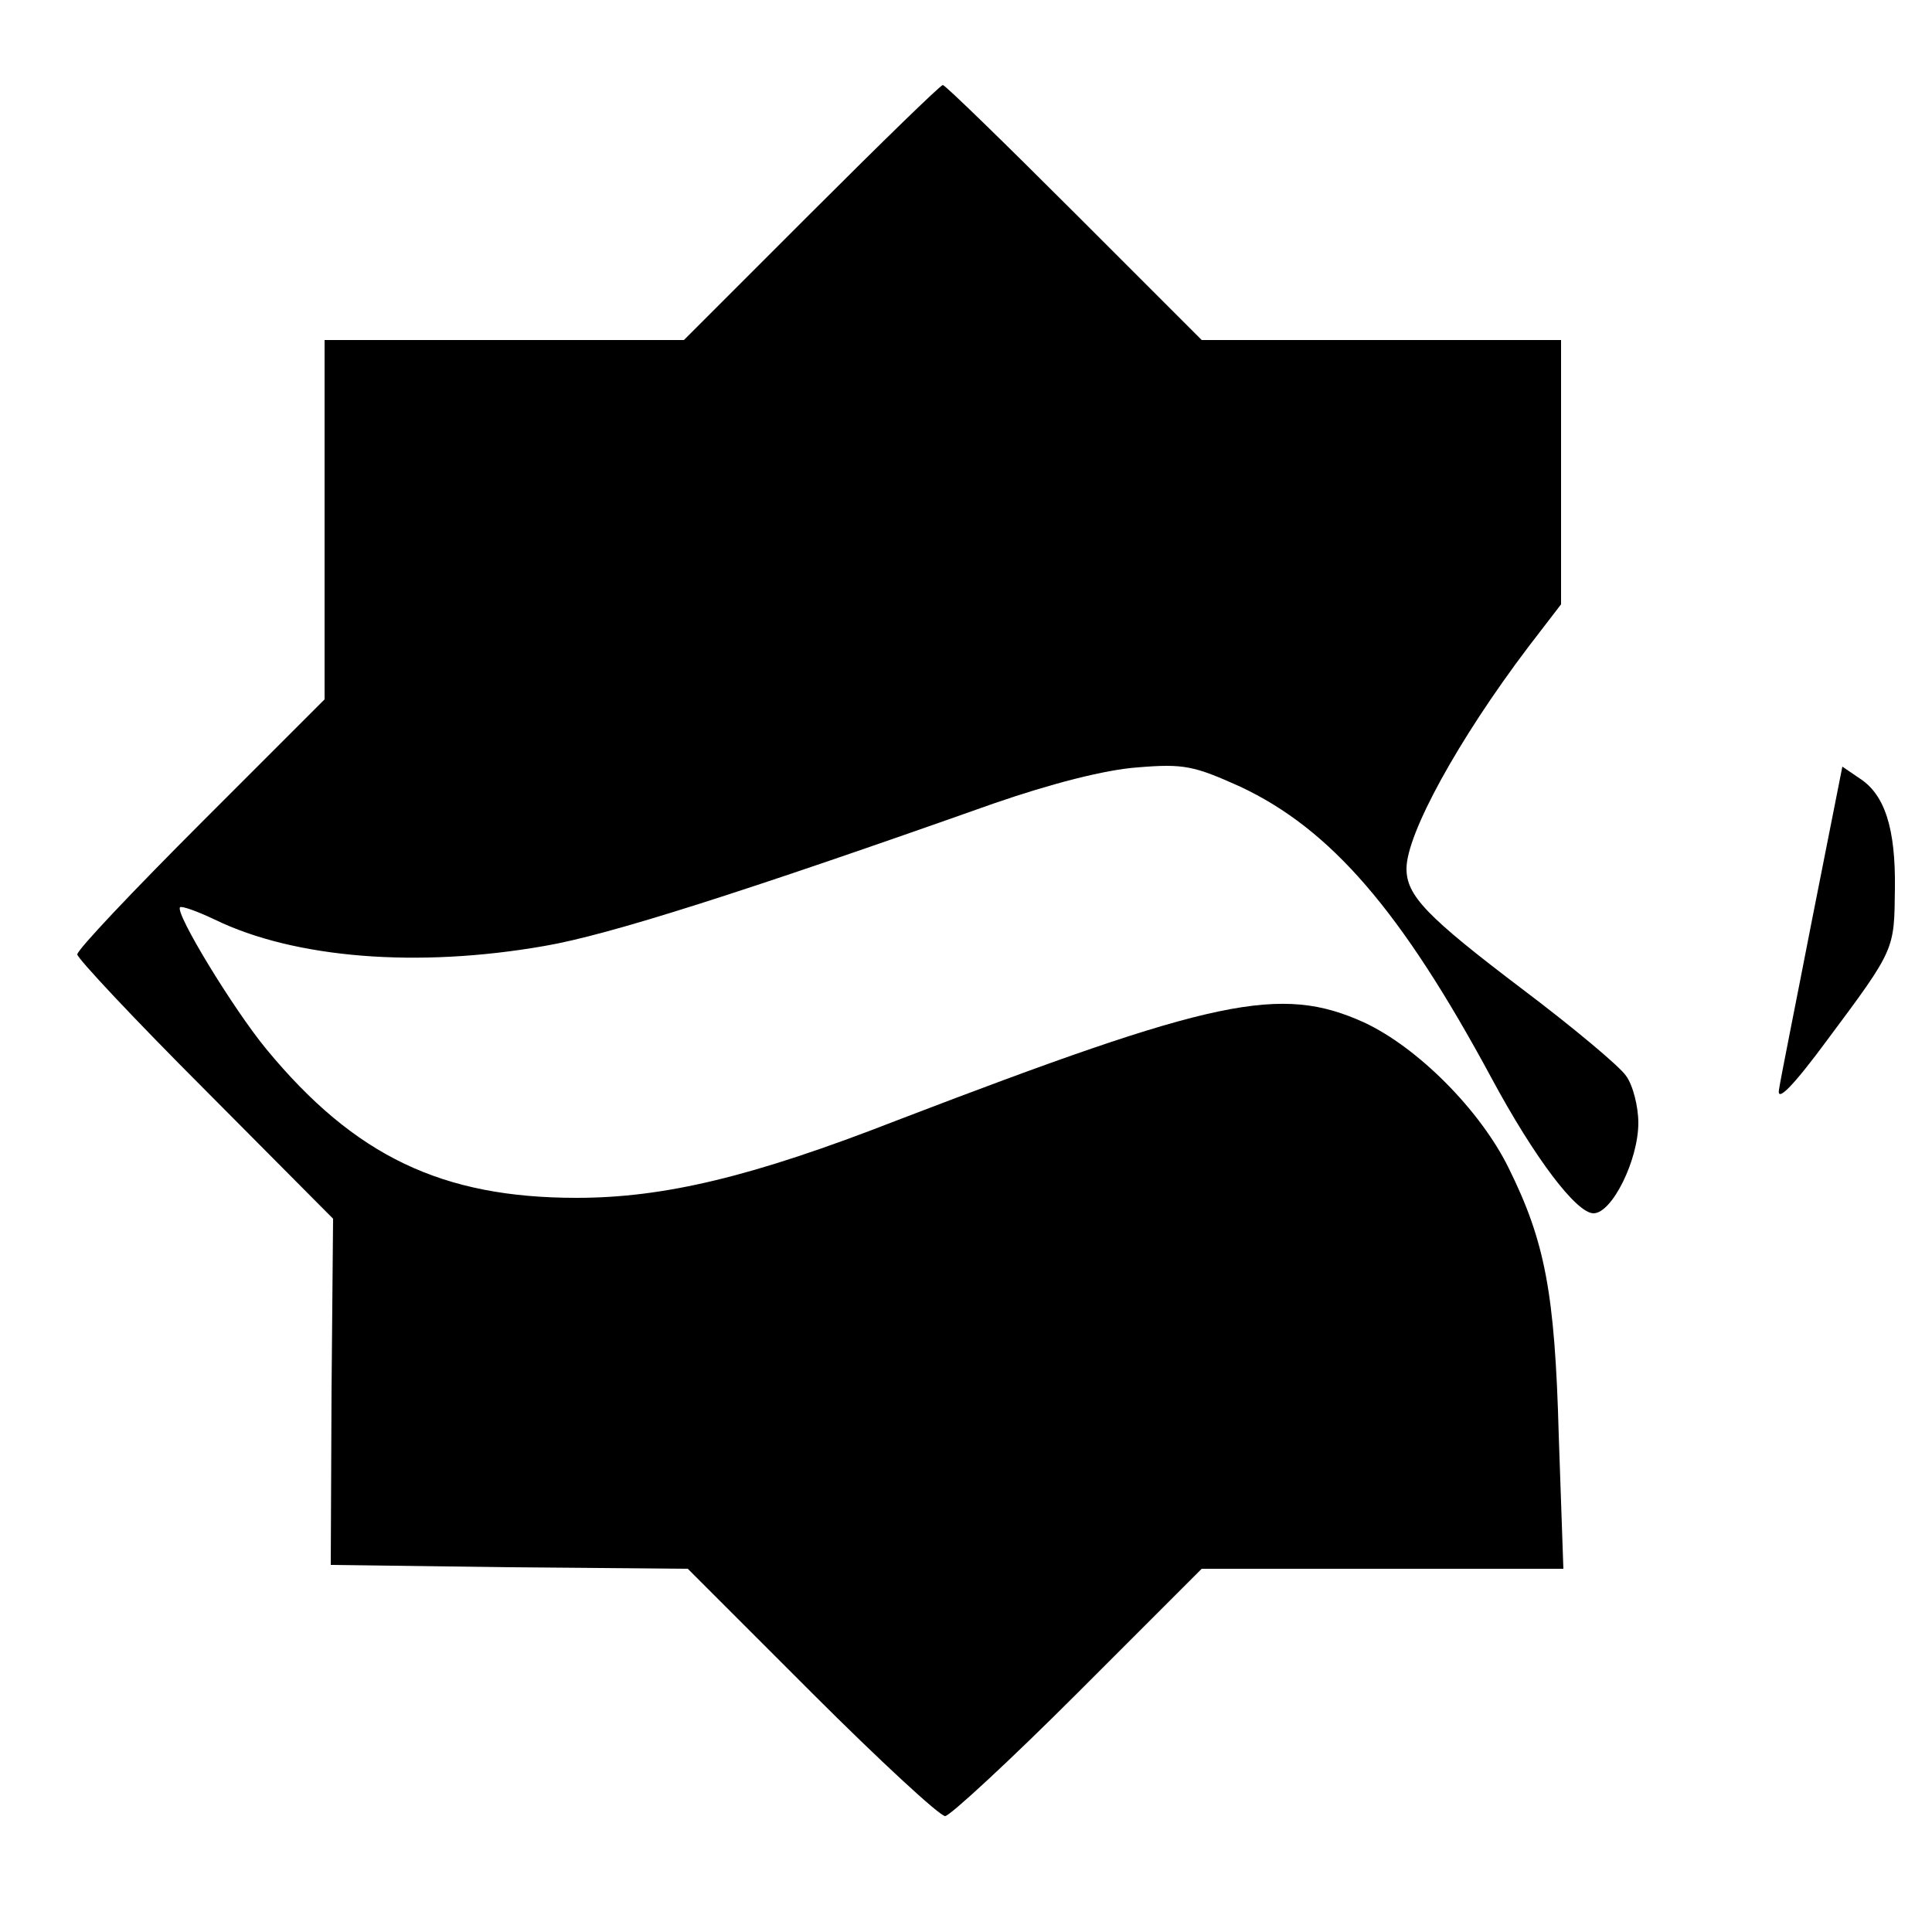
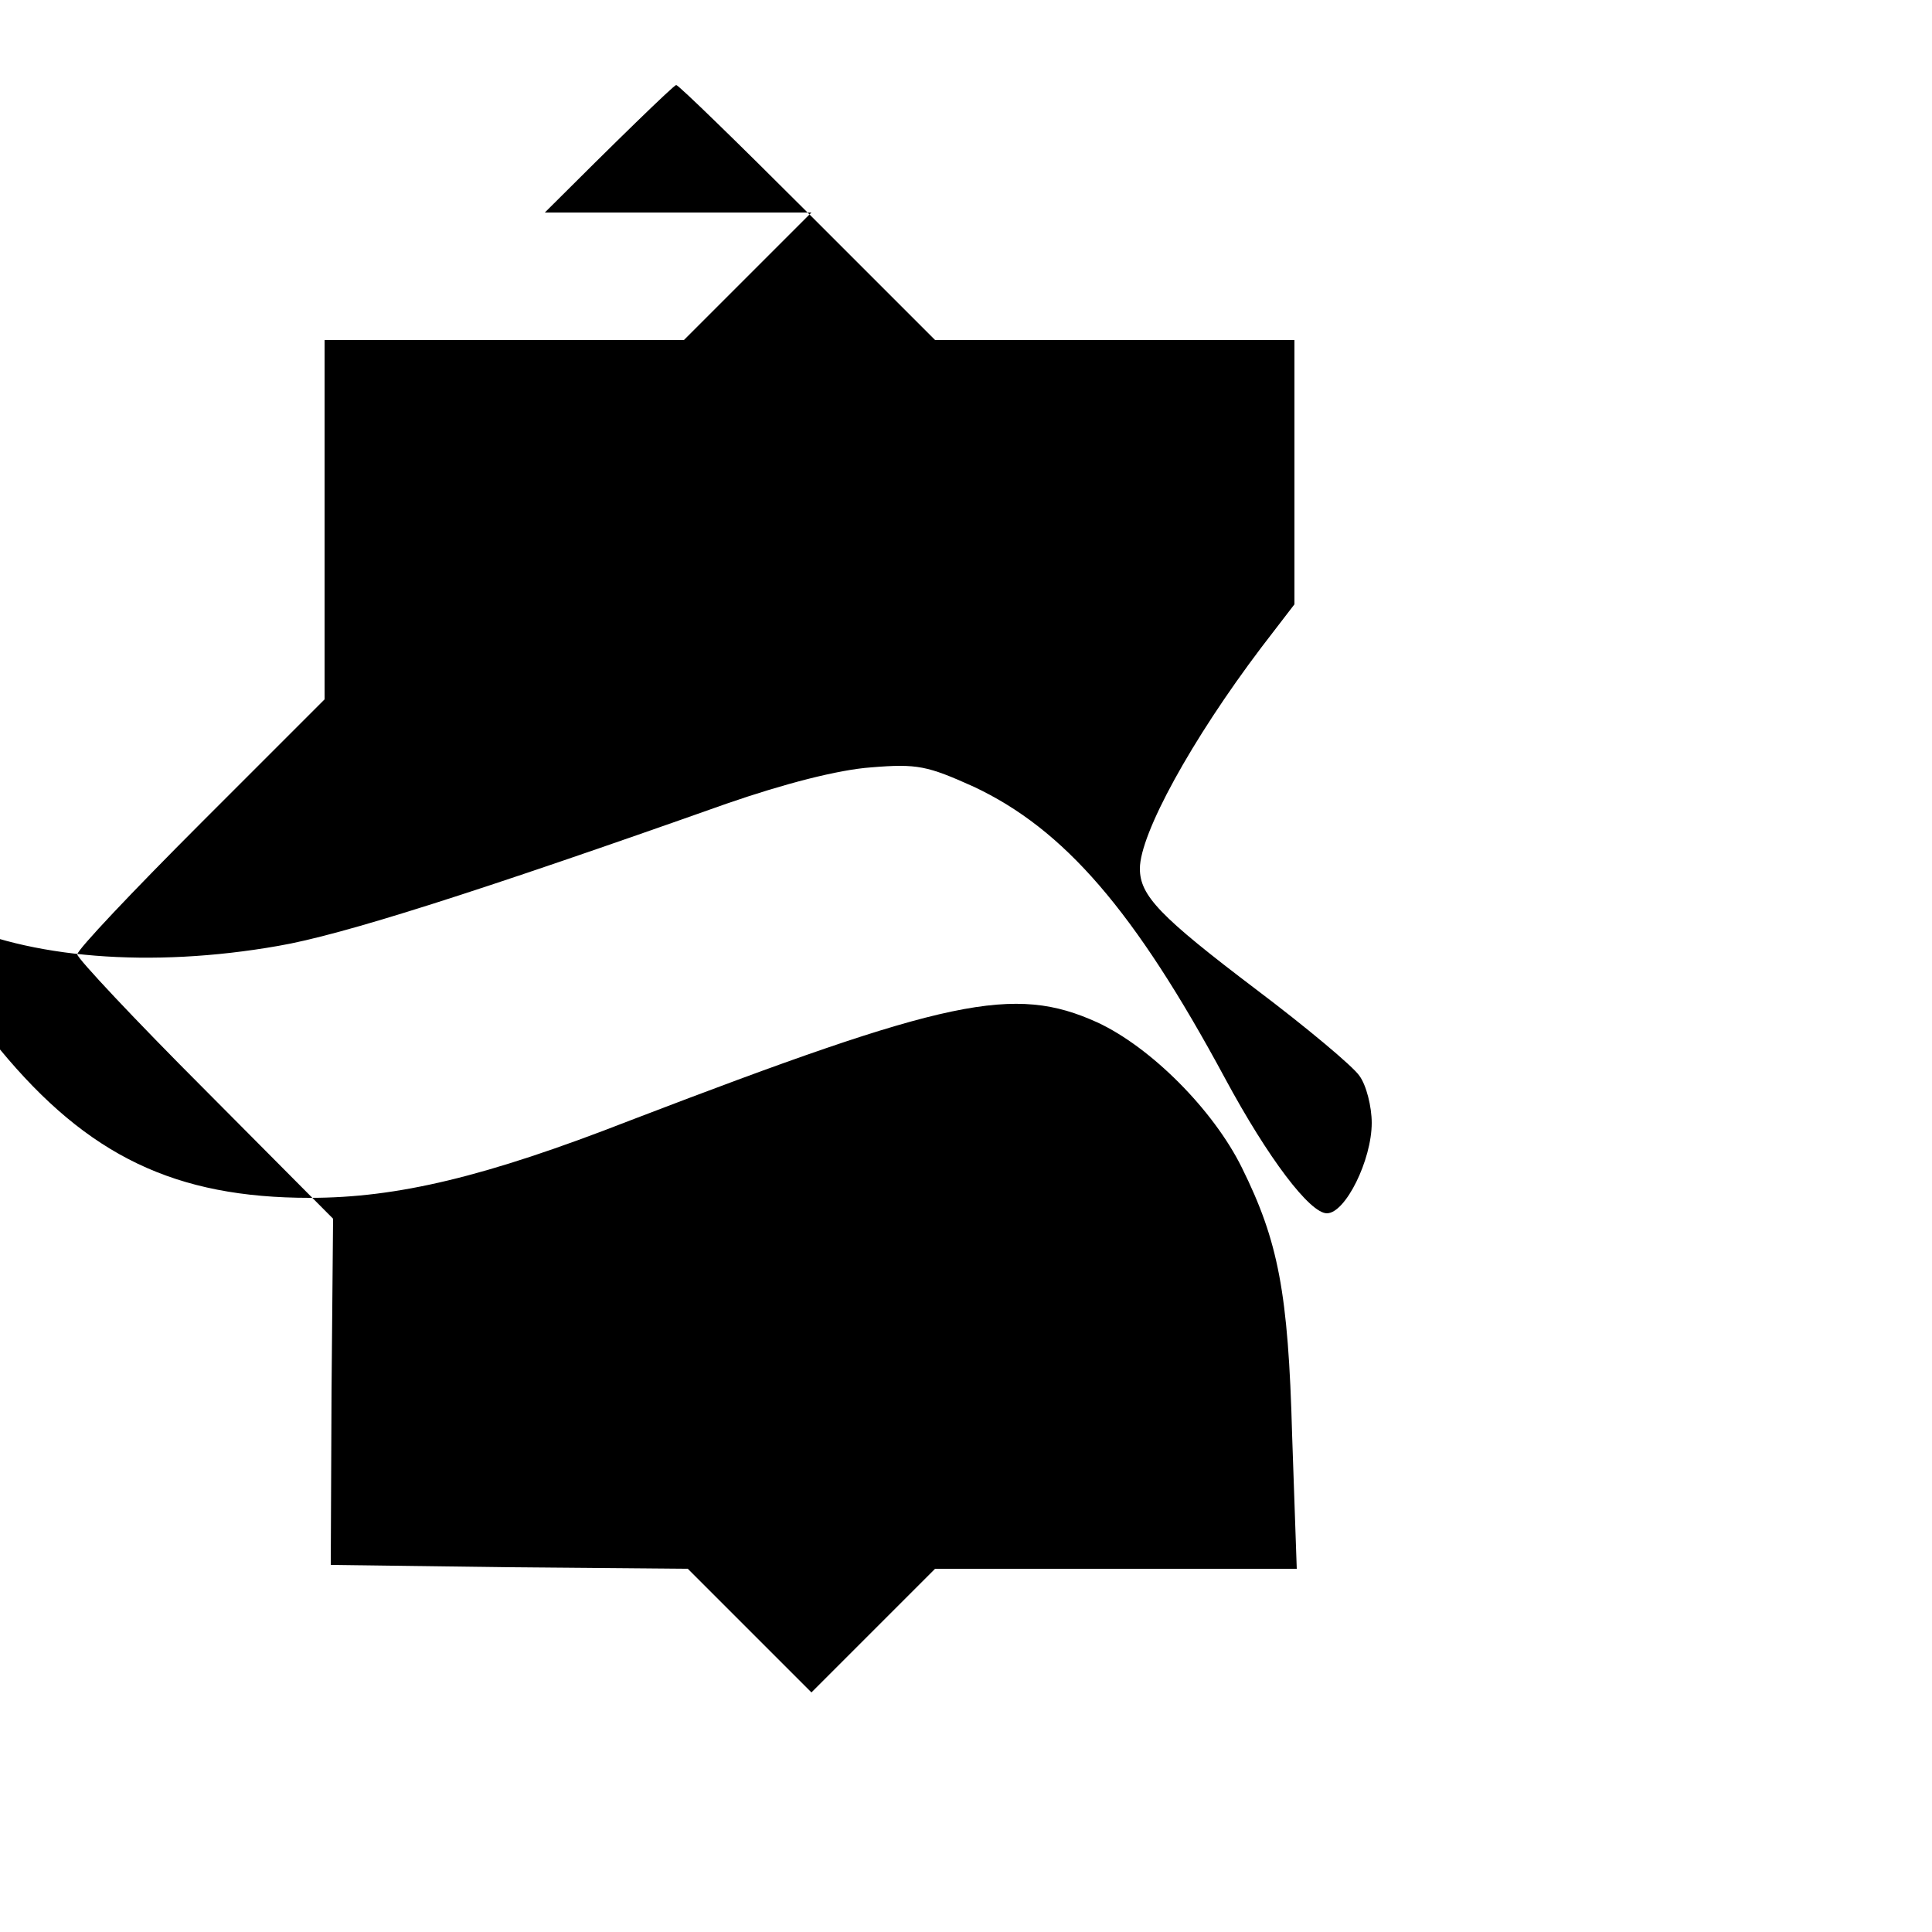
<svg xmlns="http://www.w3.org/2000/svg" version="1.0" width="250pt" height="250pt" viewBox="0 0 250 250" preserveAspectRatio="xMidYMid meet">
  <g transform="translate(0,250) scale(0.1,-0.1)" fill="#000000" stroke="none">
-     <path d="M1050 2225 l-165 -165 -232 0 -233 0 0 -233 0 -232 -160 -160 c-88 -88 -160 -164 -160 -170 0 -5 74 -84 166 -176 l165 -166 -2 -224 -1 -224 231 -3 231 -2 160 -160 c88 -88 166 -160 173 -160 6 0 84 72 172 160 l160 160 234 0 234 0 -6 173 c-5 185 -18 251 -65 346 -37 75 -118 156 -187 188 -108 49 -193 31 -605 -127 -187 -73 -301 -100 -414 -100 -174 0 -287 54 -401 192 -43 52 -119 177 -112 184 2 2 22 -5 45 -16 103 -50 262 -63 427 -34 82 14 255 69 580 184 75 26 145 44 187 47 60 5 73 2 133 -25 117 -55 208 -160 325 -377 56 -104 110 -175 132 -175 24 0 58 69 58 117 0 21 -7 49 -16 61 -8 12 -69 63 -134 112 -124 94 -150 121 -150 156 0 45 67 167 157 286 l43 56 0 171 0 171 -233 0 -232 0 -165 165 c-91 91 -167 165 -170 165 -3 0 -79 -74 -170 -165z" />
-     <path d="M2345 1311 c-21 -108 -41 -207 -43 -221 -3 -17 18 4 63 65 88 118 86 116 87 195 1 78 -13 122 -46 143 l-22 15 -39 -197z" />
+     <path d="M1050 2225 l-165 -165 -232 0 -233 0 0 -233 0 -232 -160 -160 c-88 -88 -160 -164 -160 -170 0 -5 74 -84 166 -176 l165 -166 -2 -224 -1 -224 231 -3 231 -2 160 -160 l160 160 234 0 234 0 -6 173 c-5 185 -18 251 -65 346 -37 75 -118 156 -187 188 -108 49 -193 31 -605 -127 -187 -73 -301 -100 -414 -100 -174 0 -287 54 -401 192 -43 52 -119 177 -112 184 2 2 22 -5 45 -16 103 -50 262 -63 427 -34 82 14 255 69 580 184 75 26 145 44 187 47 60 5 73 2 133 -25 117 -55 208 -160 325 -377 56 -104 110 -175 132 -175 24 0 58 69 58 117 0 21 -7 49 -16 61 -8 12 -69 63 -134 112 -124 94 -150 121 -150 156 0 45 67 167 157 286 l43 56 0 171 0 171 -233 0 -232 0 -165 165 c-91 91 -167 165 -170 165 -3 0 -79 -74 -170 -165z" />
  </g>
</svg>